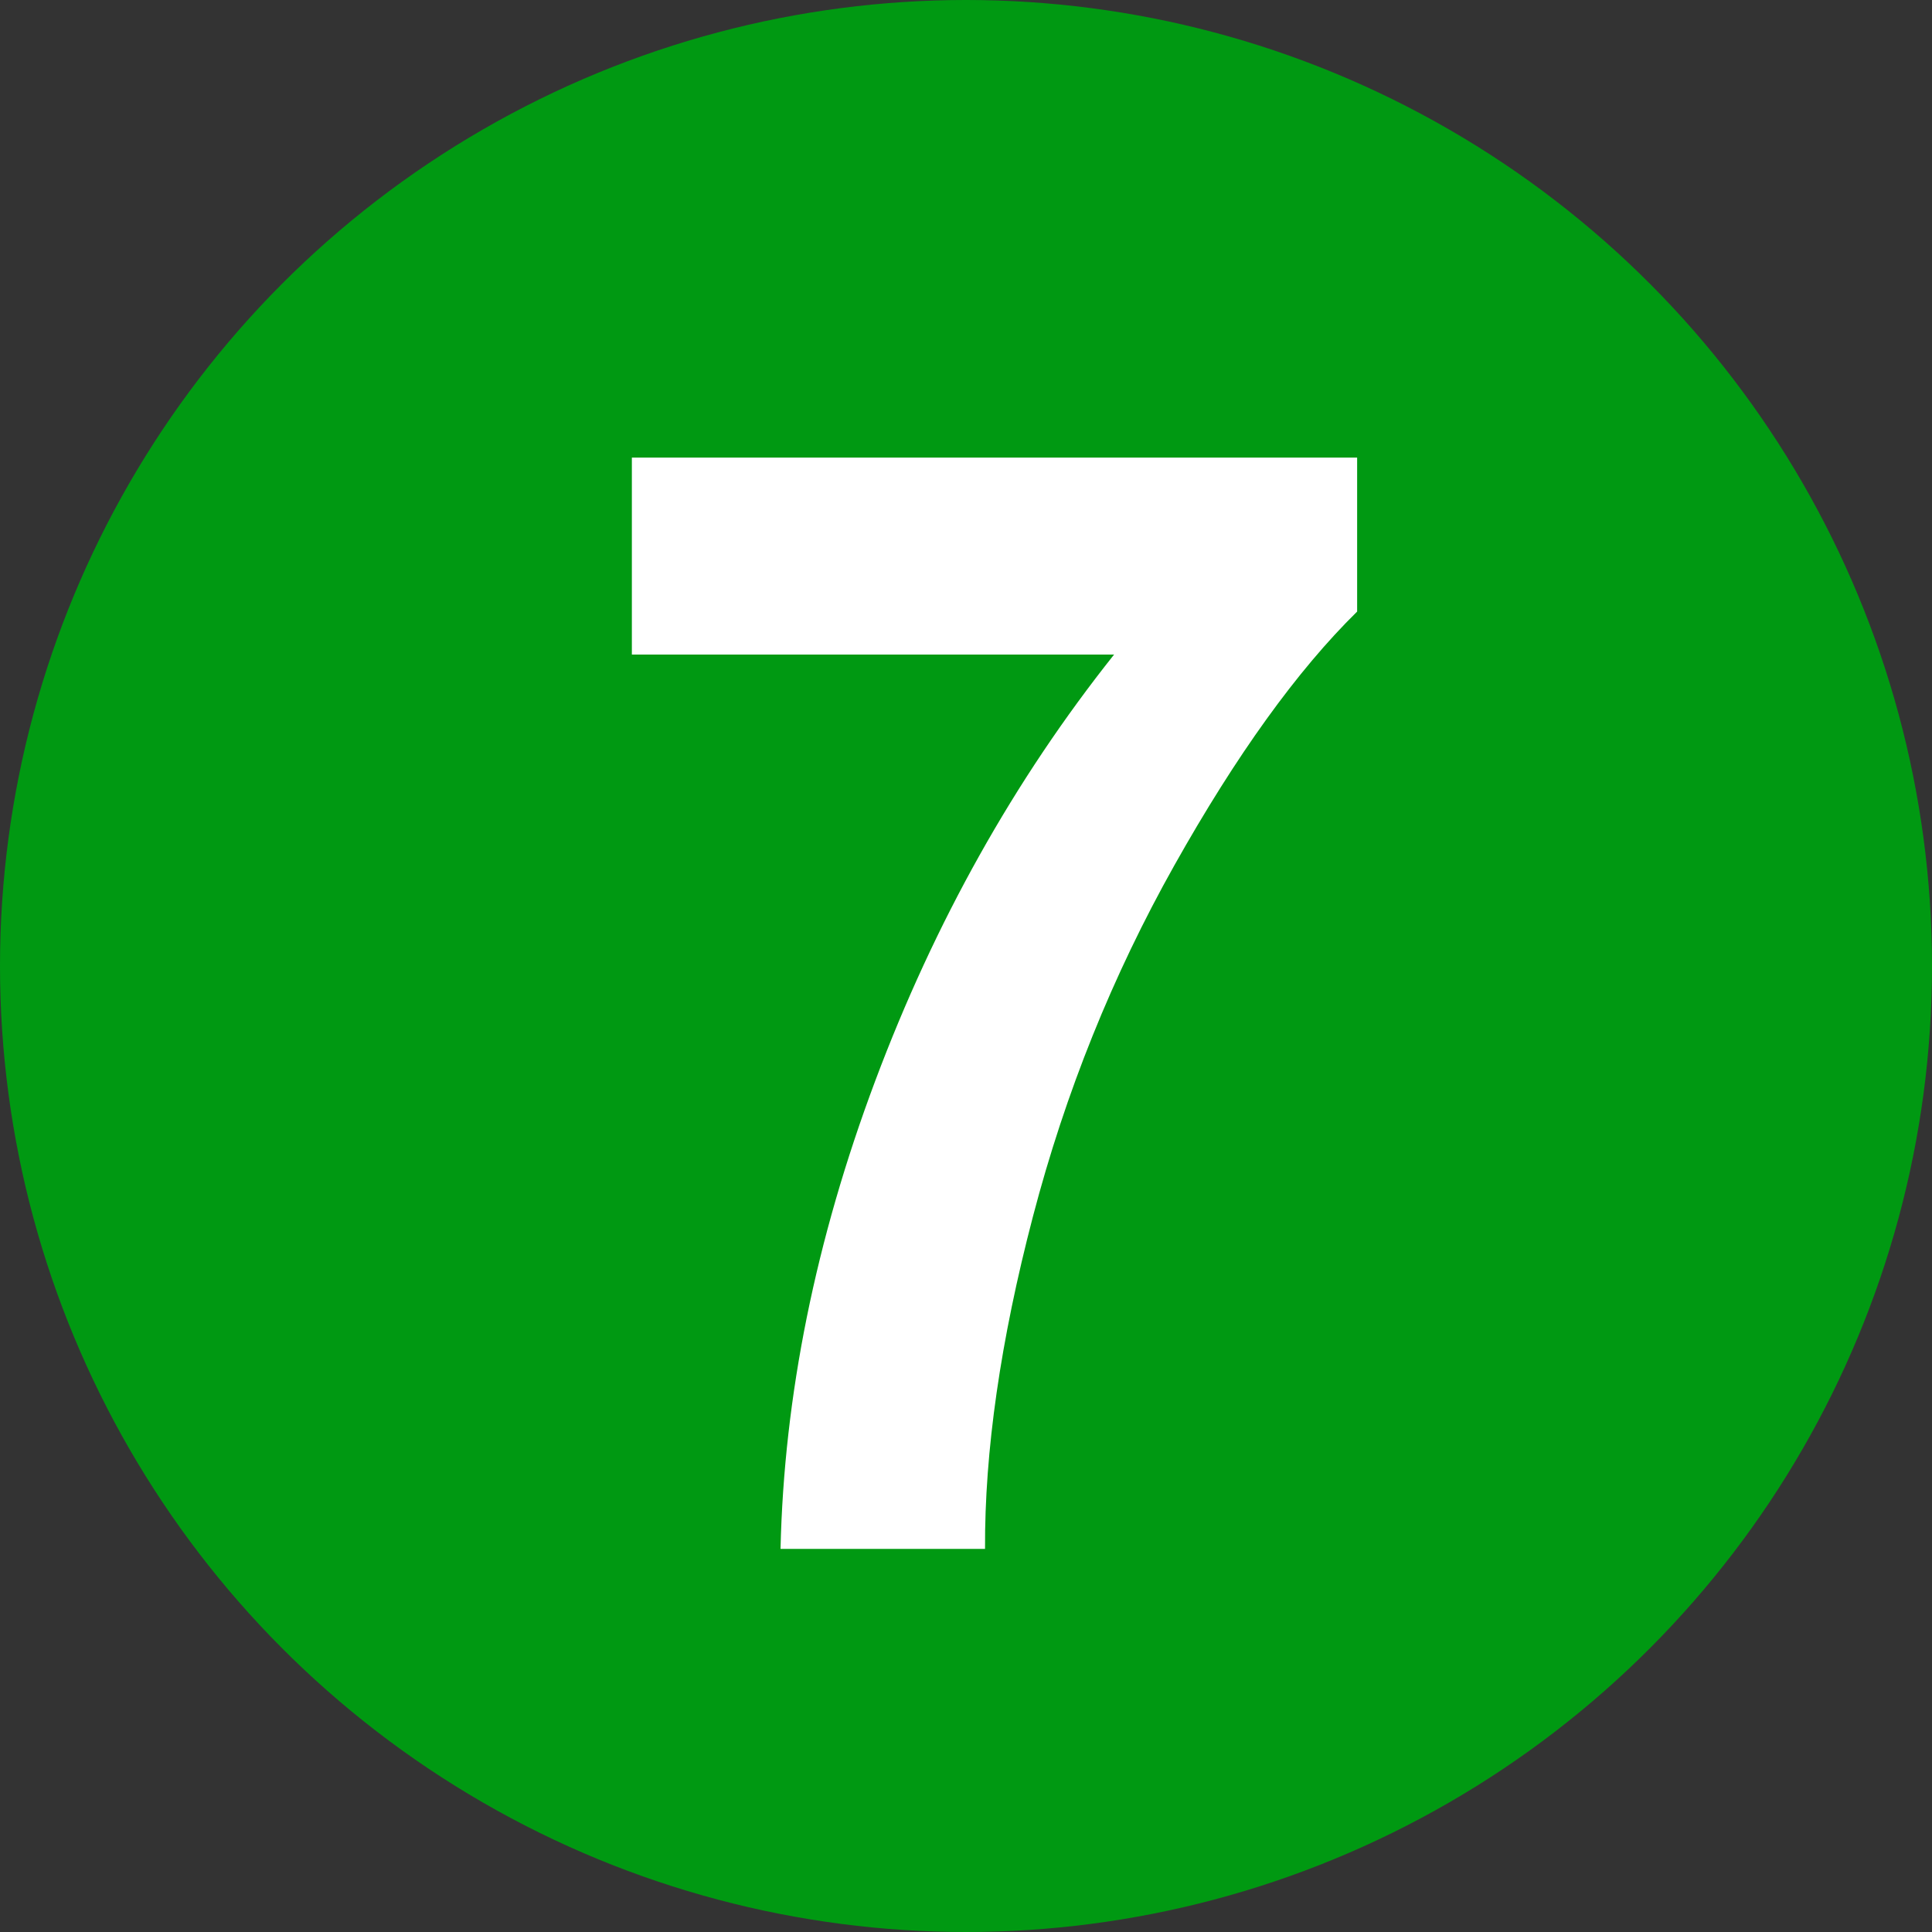
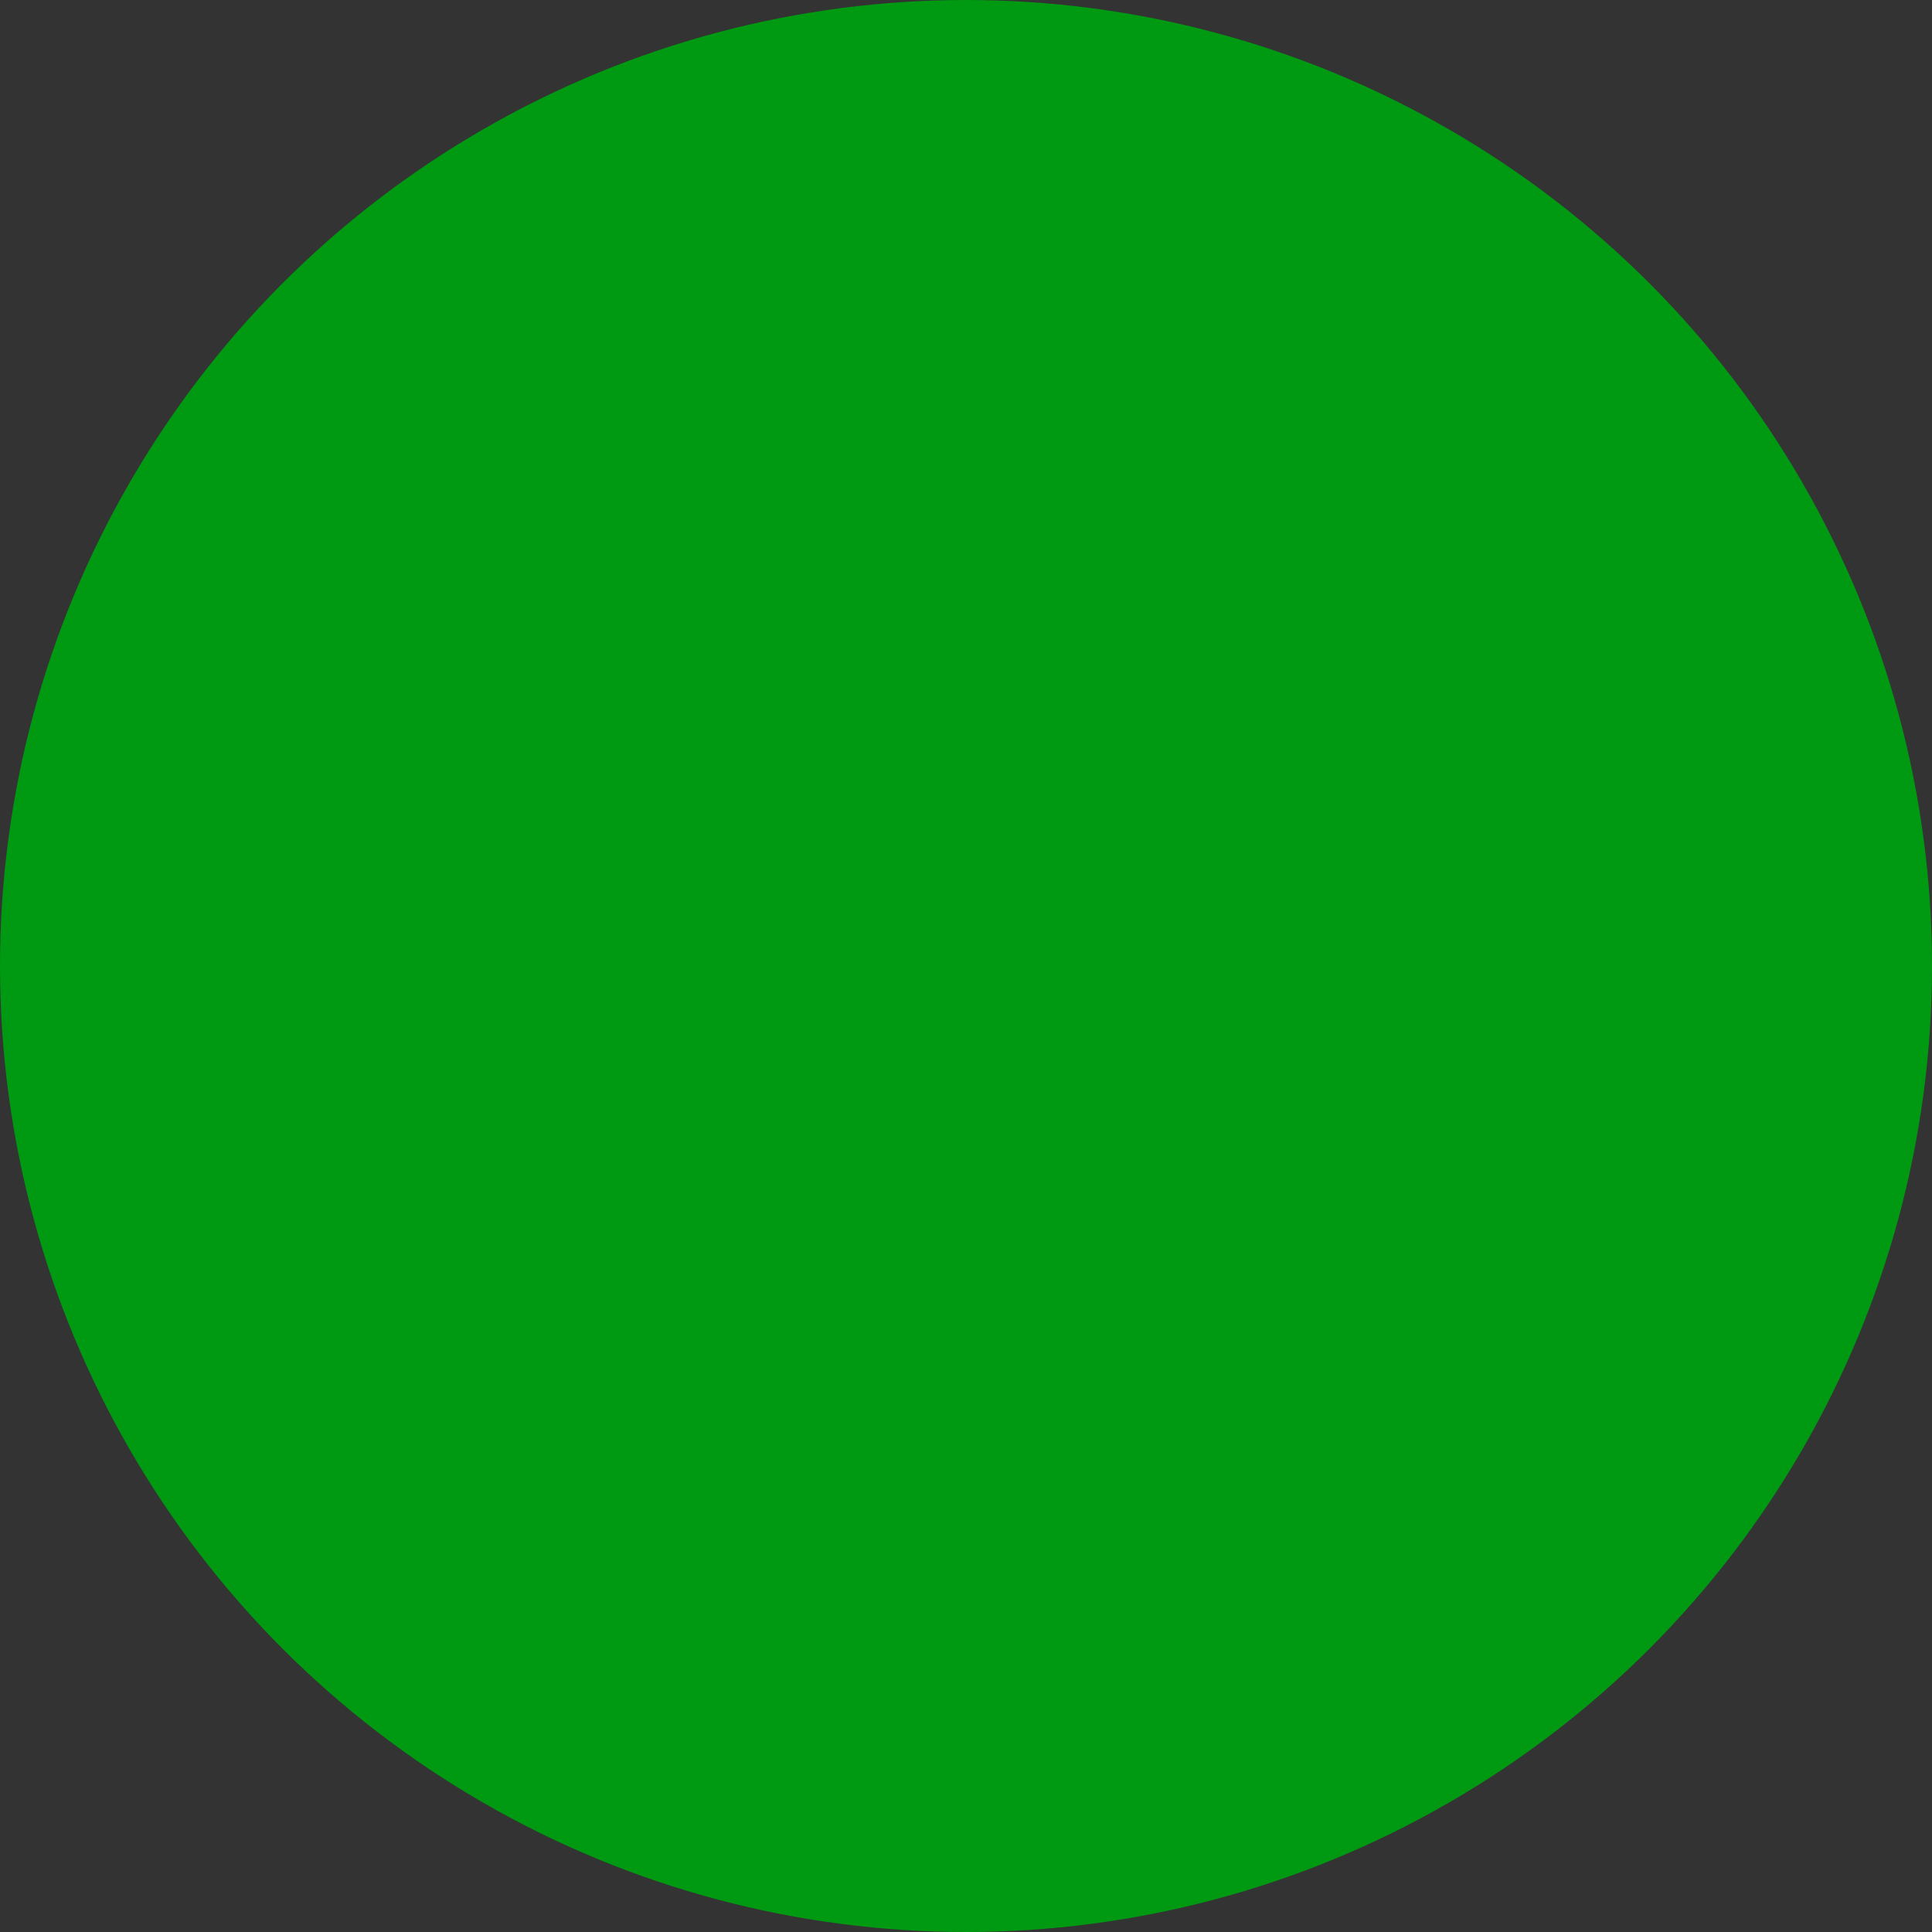
<svg xmlns="http://www.w3.org/2000/svg" viewBox="0 0 200 200">
  <rect x="0" y="0" width="200" height="200" fill="#333333" stroke="none" />
  <defs>
    <style>
      .st0 {
        fill: #fff;
      }

      .st1 {
        fill: #009912;
      }
    </style>
  </defs>
  <circle class="st1" cx="100" cy="100" r="100" />
-   <path class="st0" d="M65.41,67.76v-20.39h75.08v15.94c-6.2,6.09-12.5,14.84-18.91,26.25s-11.29,23.53-14.65,36.37c-3.36,12.84-5.01,24.31-4.96,34.41h-21.17c.36-15.83,3.63-31.98,9.8-48.44,6.17-16.46,14.41-31.17,24.73-44.14h-49.92Z" />
</svg>